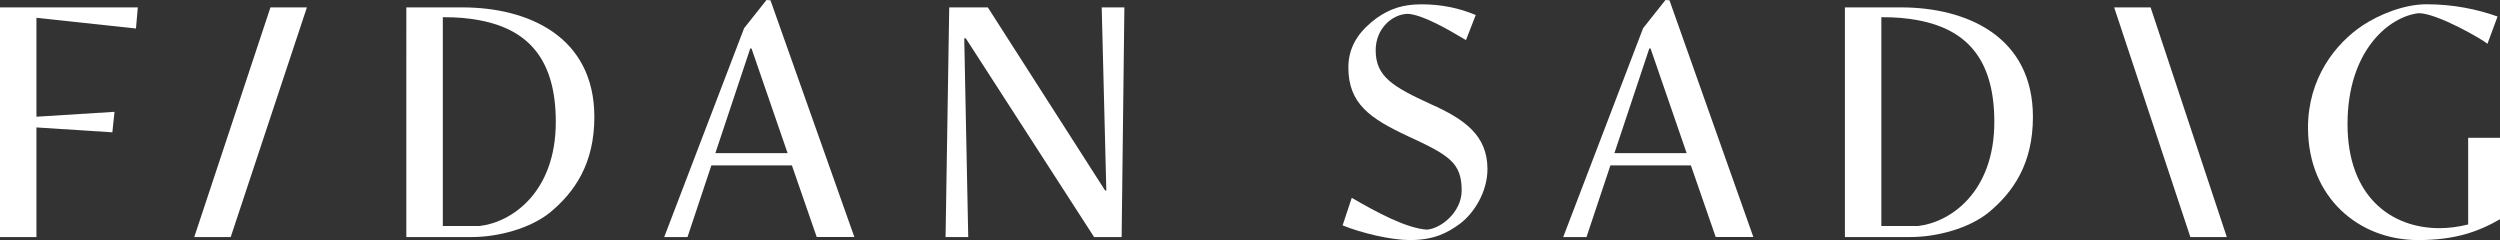
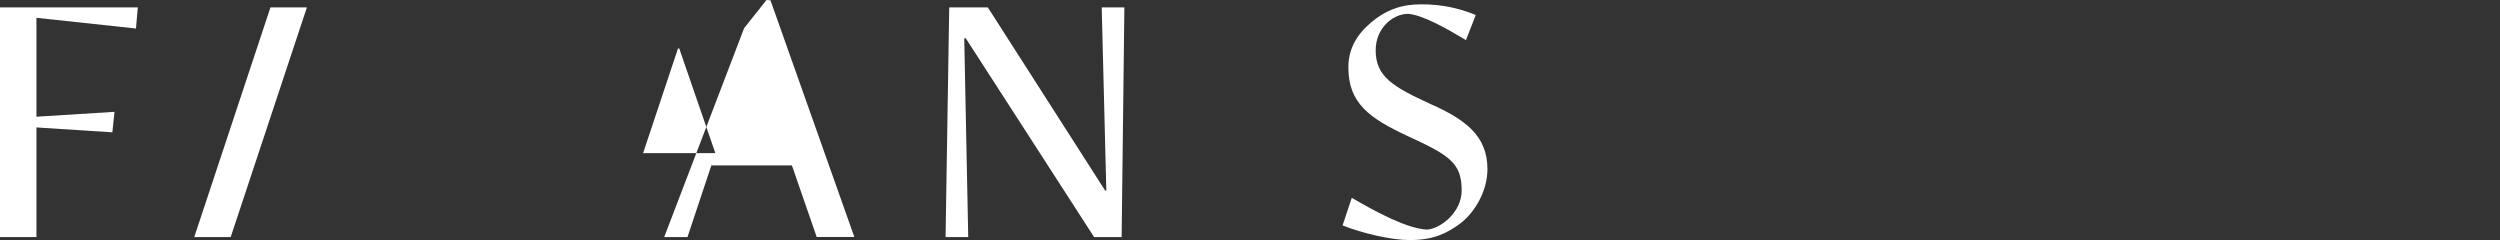
<svg xmlns="http://www.w3.org/2000/svg" id="Layer_1" data-name="Layer 1" viewBox="0 0 520.69 50">
  <rect x="0" y="0" width="520.69" height="50" fill="#333333" stroke="none" />
  <defs>
    <style> .cls-1 { fill: #fff; } </style>
  </defs>
  <polygon class="cls-1" points="7.59 26.54 7.59 49.37 0 49.37 0 1.54 28.7 1.54 28.32 5.94 7.59 3.71 7.59 24.31 23.85 23.29 23.4 27.56 7.59 26.54" />
  <polygon class="cls-1" points="63.92 1.54 48.05 49.37 40.46 49.37 56.33 1.54 63.92 1.54" />
-   <polygon class="cls-1" points="440.33 1.54 456.2 49.37 463.79 49.37 447.92 1.54 440.33 1.54" />
  <g>
-     <path class="cls-1" d="M99.88,4.22c-2.49-.45-4.53-.64-7.65-.64v43.49h7.65c6.7-.76,15.88-7.01,15.88-21.68,0-12.69-5.42-19.2-15.88-21.17M114.54,44.27c-4.02,3.25-10.65,5.1-16.26,5.1h-13.65V1.54h11.67c13.71,0,27.49,6.06,27.49,22.83,0,9.7-4.08,15.63-9.25,19.9" />
-     <path class="cls-1" d="M148.99,31.9h15.05l-7.52-21.81h-.26l-7.27,21.81ZM164.93,34.45h-16.77l-4.97,14.92h-4.85l16.64-43.5,4.66-5.87.83.06,17.47,49.3h-7.84l-5.17-14.92h0Z" />
+     <path class="cls-1" d="M148.99,31.9l-7.52-21.81h-.26l-7.27,21.81ZM164.93,34.45h-16.77l-4.97,14.92h-4.85l16.64-43.5,4.66-5.87.83.06,17.47,49.3h-7.84l-5.17-14.92h0Z" />
    <polygon class="cls-1" points="201.15 7.98 200.83 7.98 201.66 49.37 196.94 49.37 197.7 1.54 205.74 1.54 230.17 39.68 230.42 39.68 229.46 1.54 234.18 1.54 233.61 49.37 227.87 49.37 201.15 7.98" />
    <path class="cls-1" d="M305.34,8.36c-4.15-2.49-9.12-5.29-12.12-5.48-3.25.06-6.7,3.06-6.7,7.59,0,5.49,3.57,7.59,11.48,11.22,7.02,3.13,11.8,6.5,11.8,13.52,0,4.78-2.81,9.18-5.68,11.35-2.68,1.98-5.48,3.44-10.52,3.44-3.76,0-9.89-1.4-13.97-3.06l1.91-5.74c5.17,3,11.29,6.31,15.62,6.63,2.93-.19,7.27-3.64,7.27-8.16,0-5.74-2.55-7.33-11.16-11.29-7.91-3.7-12.44-6.76-12.44-14.35,0-4.85,2.81-7.97,5.8-10.2,2.93-2.1,5.74-2.93,9.44-2.93,4.27,0,7.97.83,11.29,2.23l-2.04,5.23h.02Z" />
-     <path class="cls-1" d="M336.24,31.9h15.05l-7.52-21.81h-.26l-7.27,21.81ZM352.18,34.45h-16.77l-4.98,14.92h-4.85l16.64-43.5,4.66-5.87.83.06,17.47,49.3h-7.84l-5.17-14.92h.01Z" />
-     <path class="cls-1" d="M399.49,4.22c-2.49-.45-4.53-.64-7.65-.64v43.49h7.65c6.7-.76,15.88-7.01,15.88-21.68,0-12.69-5.42-19.2-15.88-21.17M414.16,44.27c-4.02,3.25-10.65,5.1-16.26,5.1h-13.65V1.54h11.67c13.71,0,27.49,6.06,27.49,22.83,0,9.7-4.08,15.63-9.25,19.9" />
-     <path class="cls-1" d="M508.07,47.52c1.91,0,3.95-.26,5.99-.77v-18.05h6.63v16.96c-4.66,2.68-9.5,4.34-17.09,4.34-12.31,0-22.9-8.86-22.9-23.4,0-10.27,5.68-17.54,11.48-21.37,3.32-2.17,8.48-4.34,13.2-4.34,5.55,0,10.52,1.02,14.8,2.55l-2.1,5.68c-1.02-.89-10.33-6.31-14.29-6.38-6.31.7-14.86,7.91-14.86,23.09s9.18,21.69,19.13,21.69" />
  </g>
</svg>